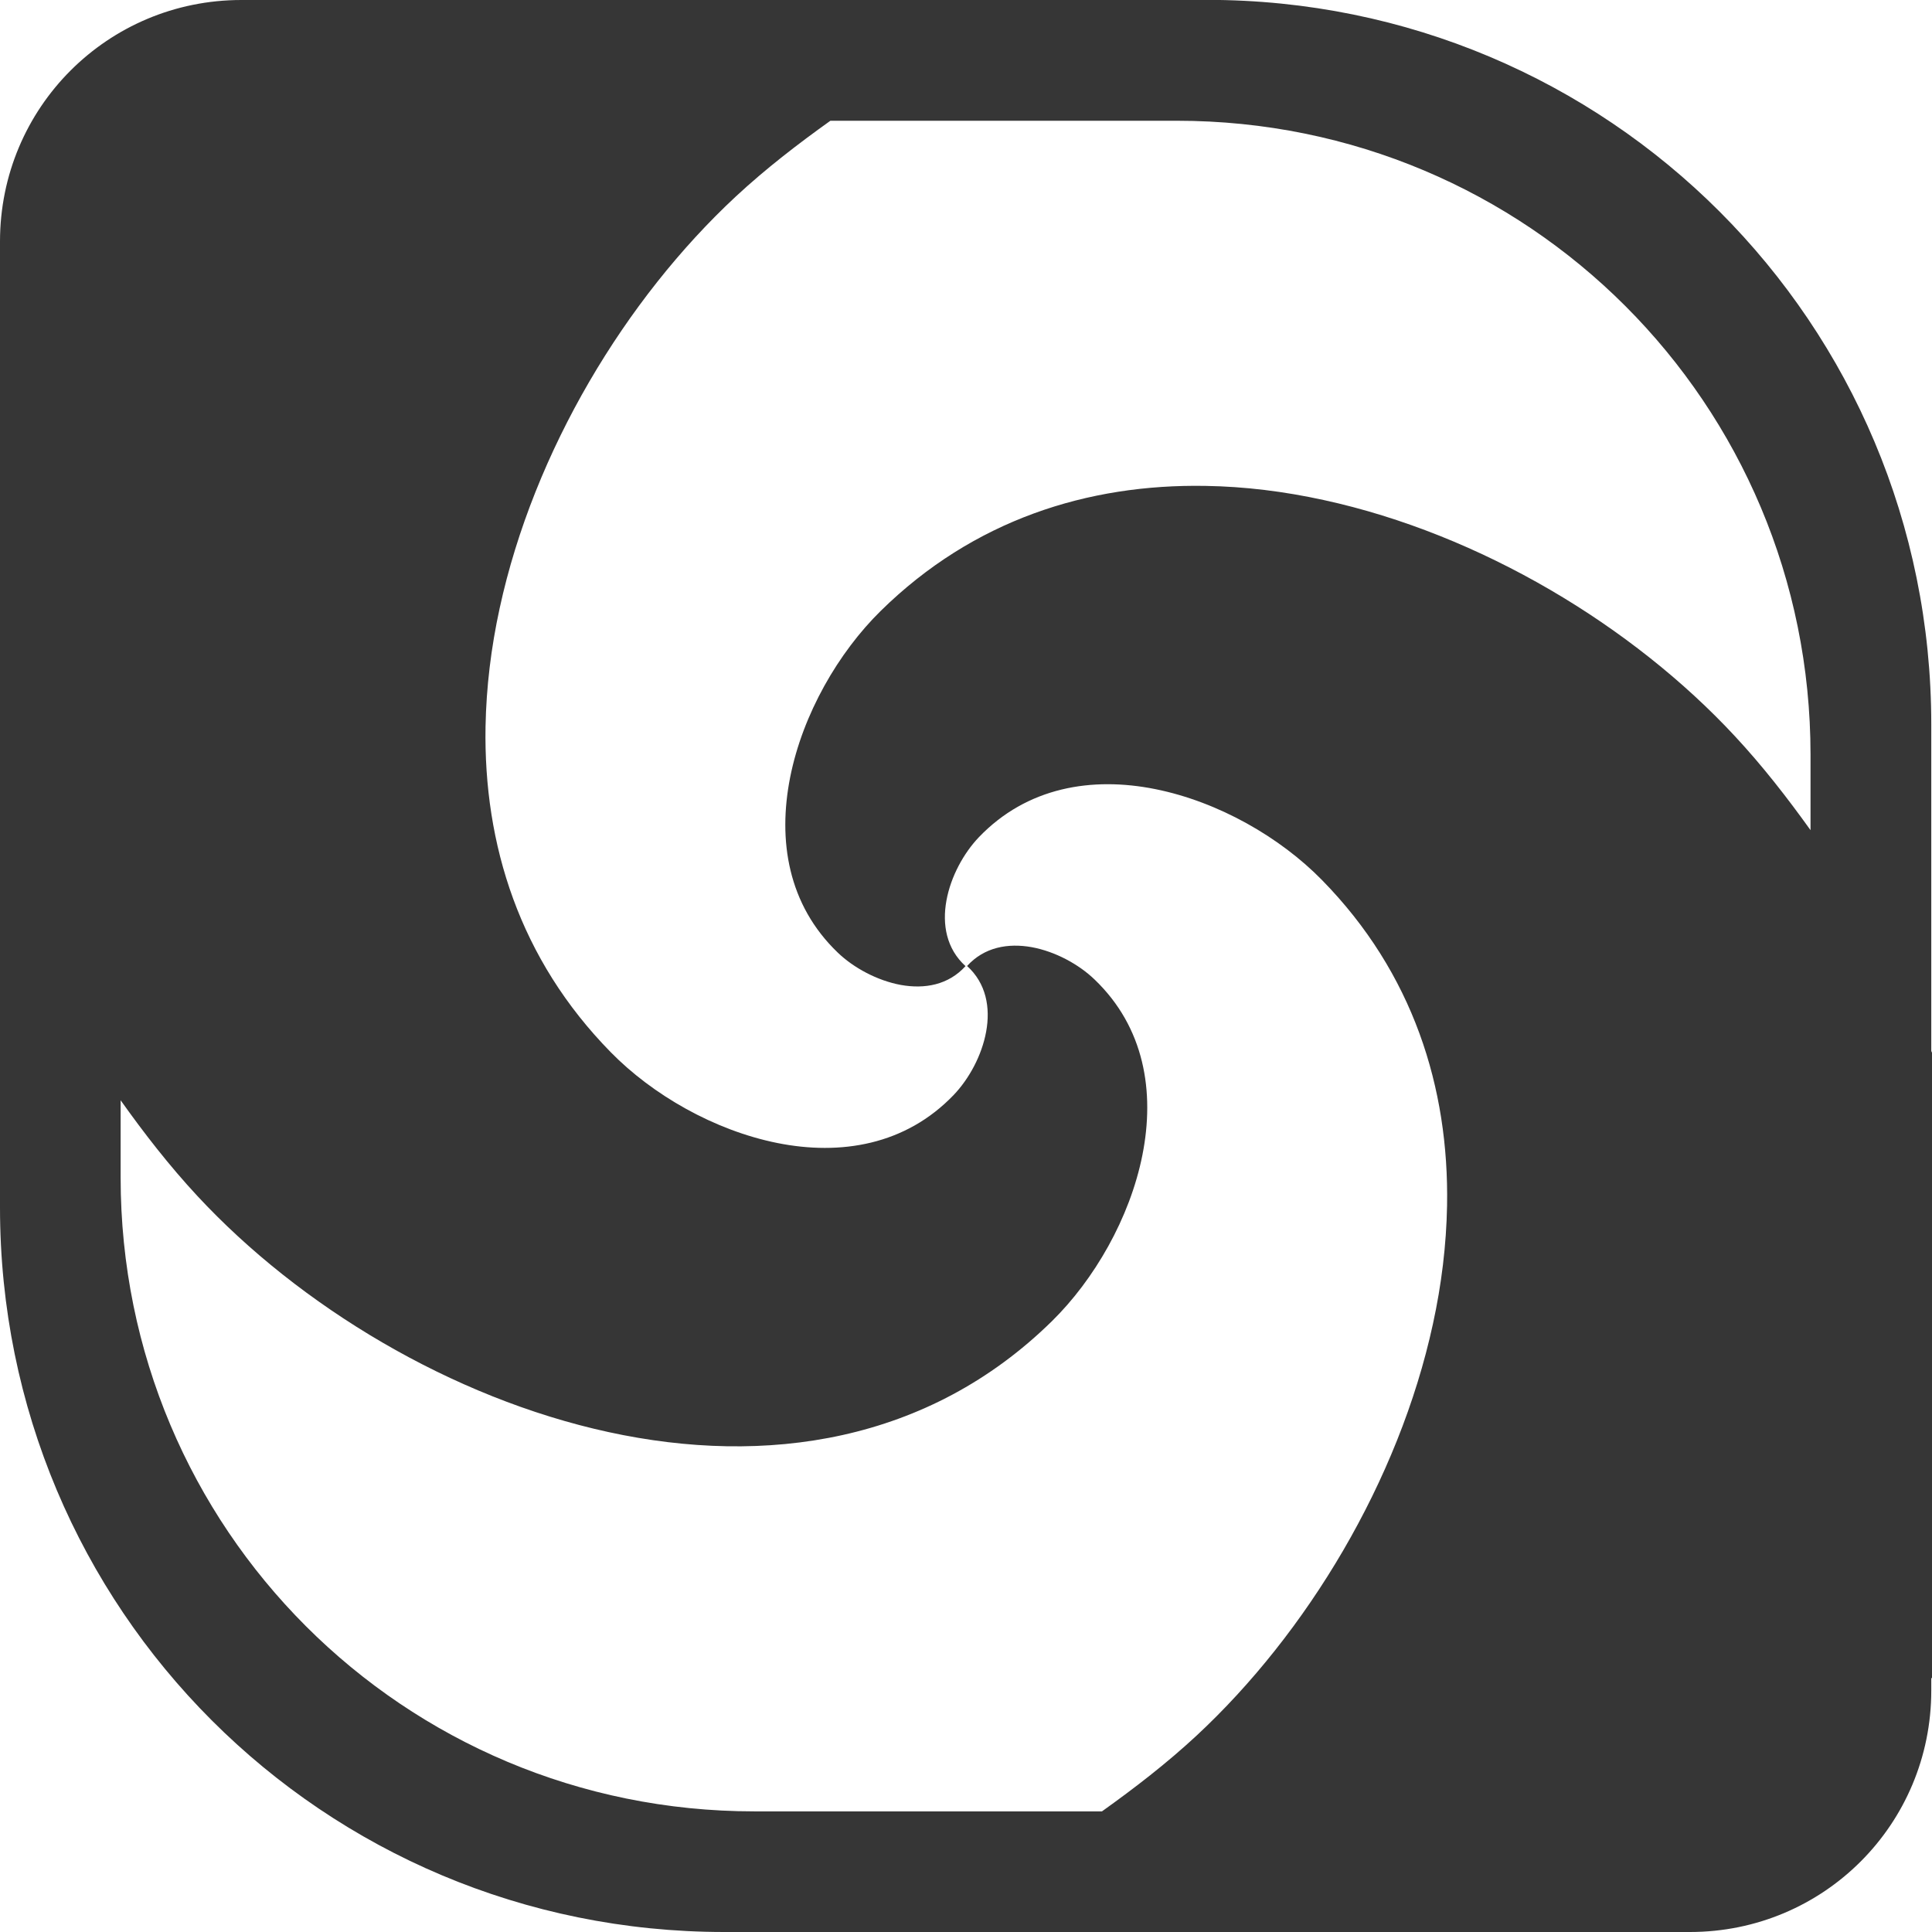
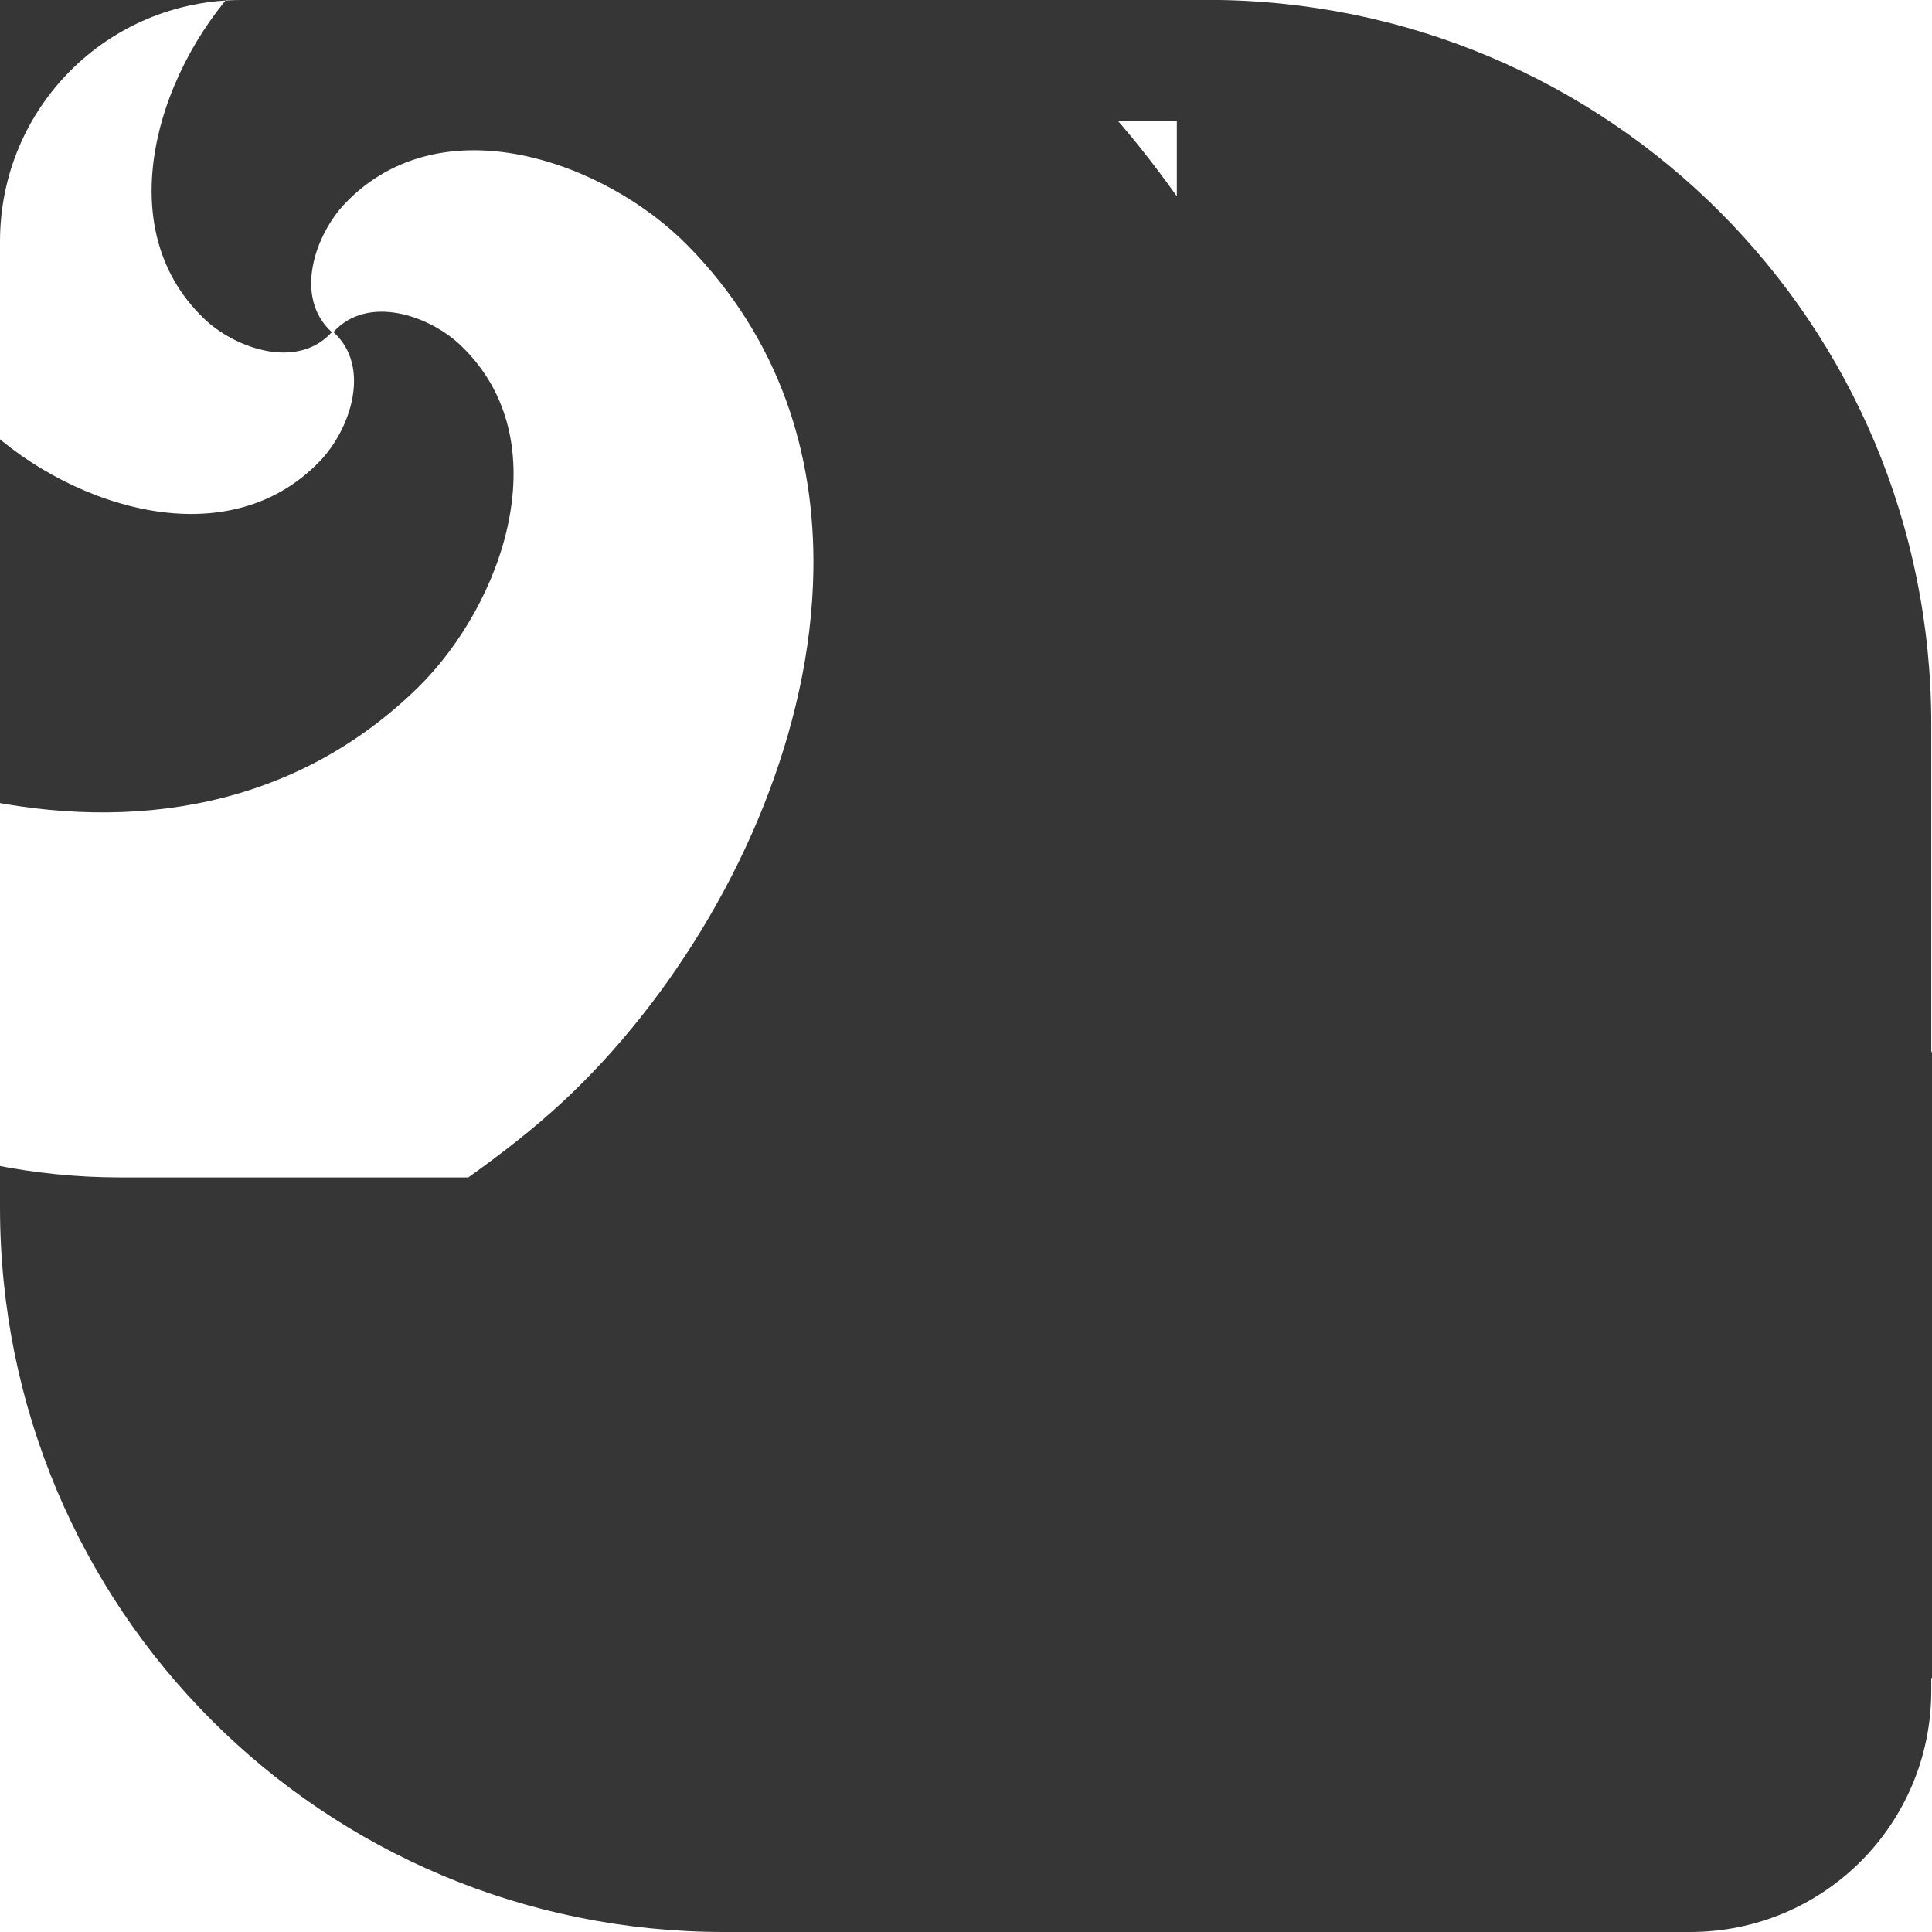
<svg xmlns="http://www.w3.org/2000/svg" width="16" height="16" version="1.1">
-   <path d="m1.999 0c-1.108 0-1.999 0.892-1.999 2v6 2c0 3.324 2.675 6 5.998 6h1.999 5.998c1.108 0 1.999-0.892 1.999-2v-0.1l0.006-0.006v-3.586-1.59c-0.002-0.005-0.004-0.009-0.006-0.014v-0.705-2c0-3.324-2.675-6-5.998-6h-1.999zm4.877 1h1.121 1.749c2.907 0 5.248 2.341 5.248 5.25v0.625c-0.193-0.269-0.397-0.532-0.627-0.779-0.846-0.911-2.104-1.672-3.405-1.955-0.325-0.071-0.653-0.112-0.978-0.117-0.975-0.017-1.923 0.281-2.69 1.035-0.35 0.344-0.646 0.854-0.75 1.377-0.104 0.523-0.019 1.057 0.394 1.453 0.131 0.126 0.327 0.232 0.523 0.268 0.196 0.035 0.393 7.47e-4 0.535-0.156-0.159-0.144-0.194-0.346-0.158-0.543 0.036-0.199 0.143-0.393 0.269-0.525 0.398-0.415 0.936-0.503 1.46-0.398 0.524 0.105 1.035 0.4 1.38 0.752 0.755 0.769 1.054 1.72 1.037 2.697-0.006 0.326-0.046 0.655-0.117 0.98-0.283 1.304-1.046 2.562-1.958 3.41-0.249 0.231-0.513 0.434-0.783 0.627h-1.13-1.749c-2.907 0-5.248-2.341-5.248-5.25v-0.639c0.195 0.274 0.402 0.541 0.636 0.793 0.846 0.911 2.104 1.672 3.405 1.955 1.301 0.283 2.647 0.087 3.671-0.918 0.35-0.344 0.646-0.854 0.75-1.377 0.104-0.523 0.017-1.057-0.396-1.453-0.131-0.126-0.325-0.232-0.521-0.268-0.196-0.035-0.393-6e-4 -0.535 0.156 0.159 0.144 0.194 0.346 0.158 0.543-0.036 0.199-0.143 0.393-0.269 0.525-0.398 0.415-0.936 0.503-1.46 0.398-0.524-0.105-1.035-0.4-1.38-0.752-0.755-0.769-1.054-1.72-1.037-2.697 0.006-0.326 0.046-0.655 0.117-0.98 0.283-1.304 1.044-2.562 1.956-3.41 0.249-0.231 0.513-0.434 0.783-0.627z" color="#000000" fill="#363636" overflow="visible" stroke-width="1" />
+   <path d="m1.999 0c-1.108 0-1.999 0.892-1.999 2v6 2c0 3.324 2.675 6 5.998 6h1.999 5.998c1.108 0 1.999-0.892 1.999-2v-0.1l0.006-0.006v-3.586-1.59c-0.002-0.005-0.004-0.009-0.006-0.014v-0.705-2c0-3.324-2.675-6-5.998-6h-1.999zm4.877 1h1.121 1.749v0.625c-0.193-0.269-0.397-0.532-0.627-0.779-0.846-0.911-2.104-1.672-3.405-1.955-0.325-0.071-0.653-0.112-0.978-0.117-0.975-0.017-1.923 0.281-2.69 1.035-0.35 0.344-0.646 0.854-0.75 1.377-0.104 0.523-0.019 1.057 0.394 1.453 0.131 0.126 0.327 0.232 0.523 0.268 0.196 0.035 0.393 7.47e-4 0.535-0.156-0.159-0.144-0.194-0.346-0.158-0.543 0.036-0.199 0.143-0.393 0.269-0.525 0.398-0.415 0.936-0.503 1.46-0.398 0.524 0.105 1.035 0.4 1.38 0.752 0.755 0.769 1.054 1.72 1.037 2.697-0.006 0.326-0.046 0.655-0.117 0.98-0.283 1.304-1.046 2.562-1.958 3.41-0.249 0.231-0.513 0.434-0.783 0.627h-1.13-1.749c-2.907 0-5.248-2.341-5.248-5.25v-0.639c0.195 0.274 0.402 0.541 0.636 0.793 0.846 0.911 2.104 1.672 3.405 1.955 1.301 0.283 2.647 0.087 3.671-0.918 0.35-0.344 0.646-0.854 0.75-1.377 0.104-0.523 0.017-1.057-0.396-1.453-0.131-0.126-0.325-0.232-0.521-0.268-0.196-0.035-0.393-6e-4 -0.535 0.156 0.159 0.144 0.194 0.346 0.158 0.543-0.036 0.199-0.143 0.393-0.269 0.525-0.398 0.415-0.936 0.503-1.46 0.398-0.524-0.105-1.035-0.4-1.38-0.752-0.755-0.769-1.054-1.72-1.037-2.697 0.006-0.326 0.046-0.655 0.117-0.98 0.283-1.304 1.044-2.562 1.956-3.41 0.249-0.231 0.513-0.434 0.783-0.627z" color="#000000" fill="#363636" overflow="visible" stroke-width="1" />
</svg>